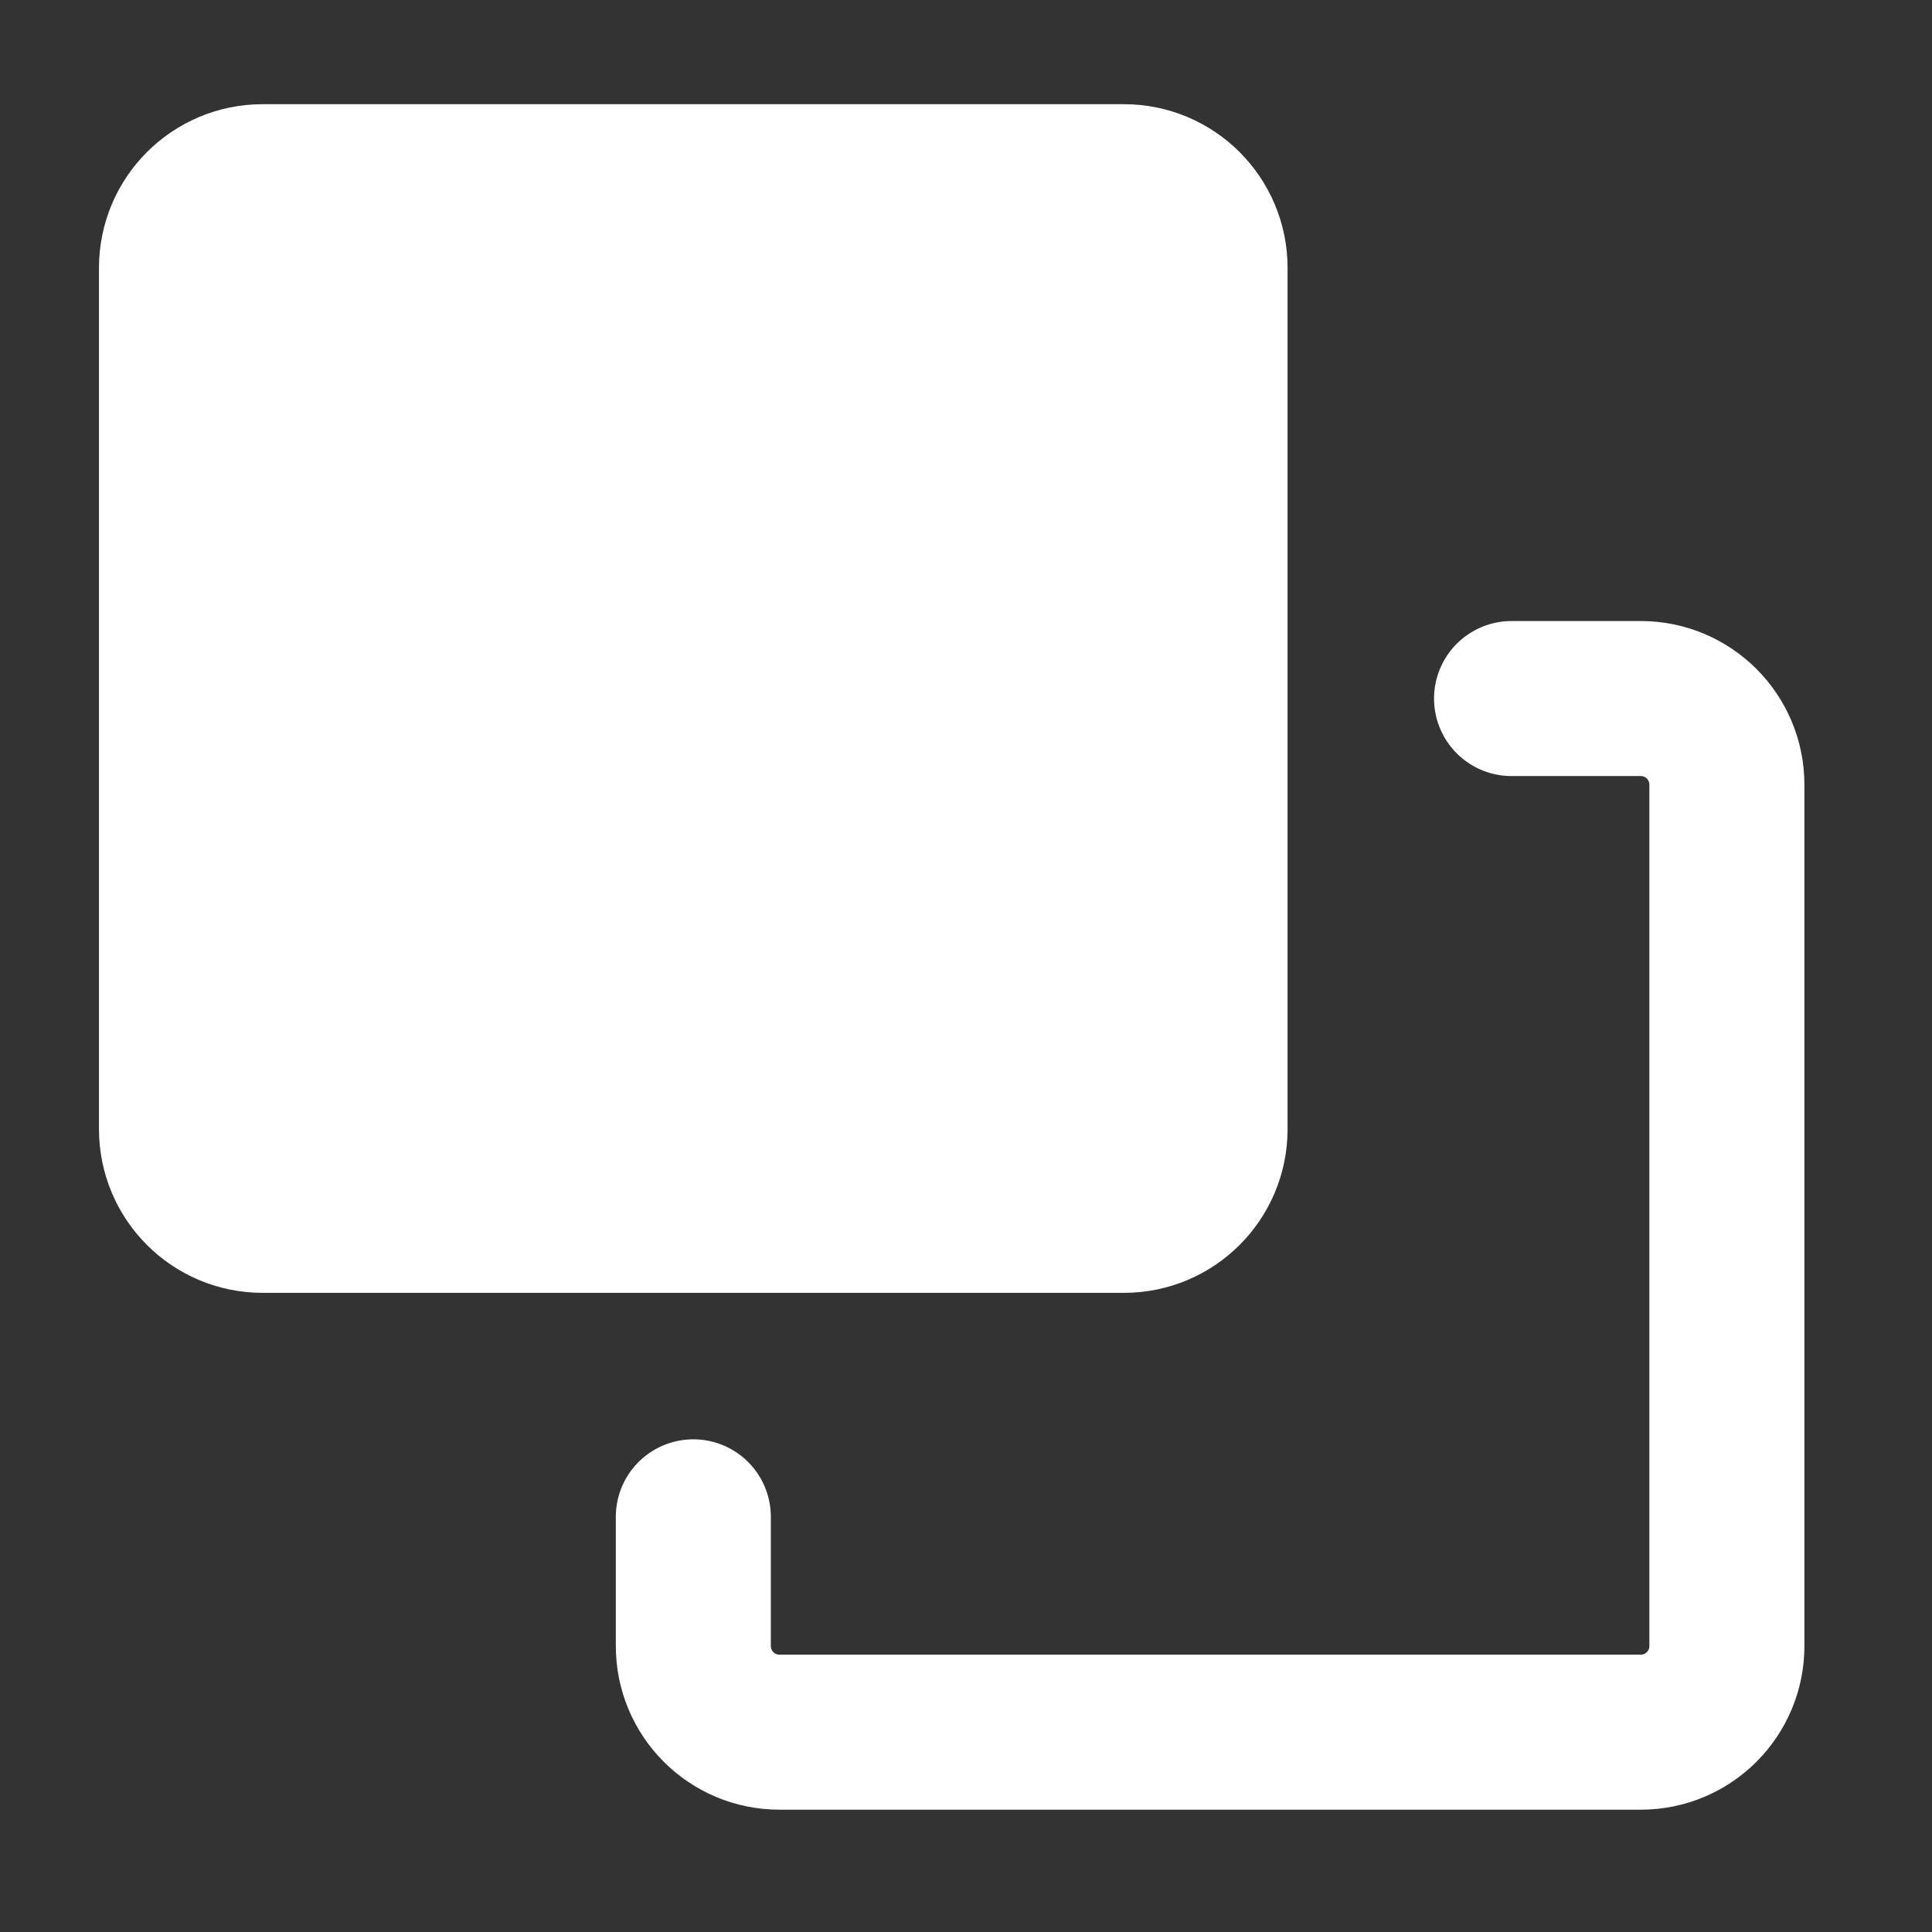
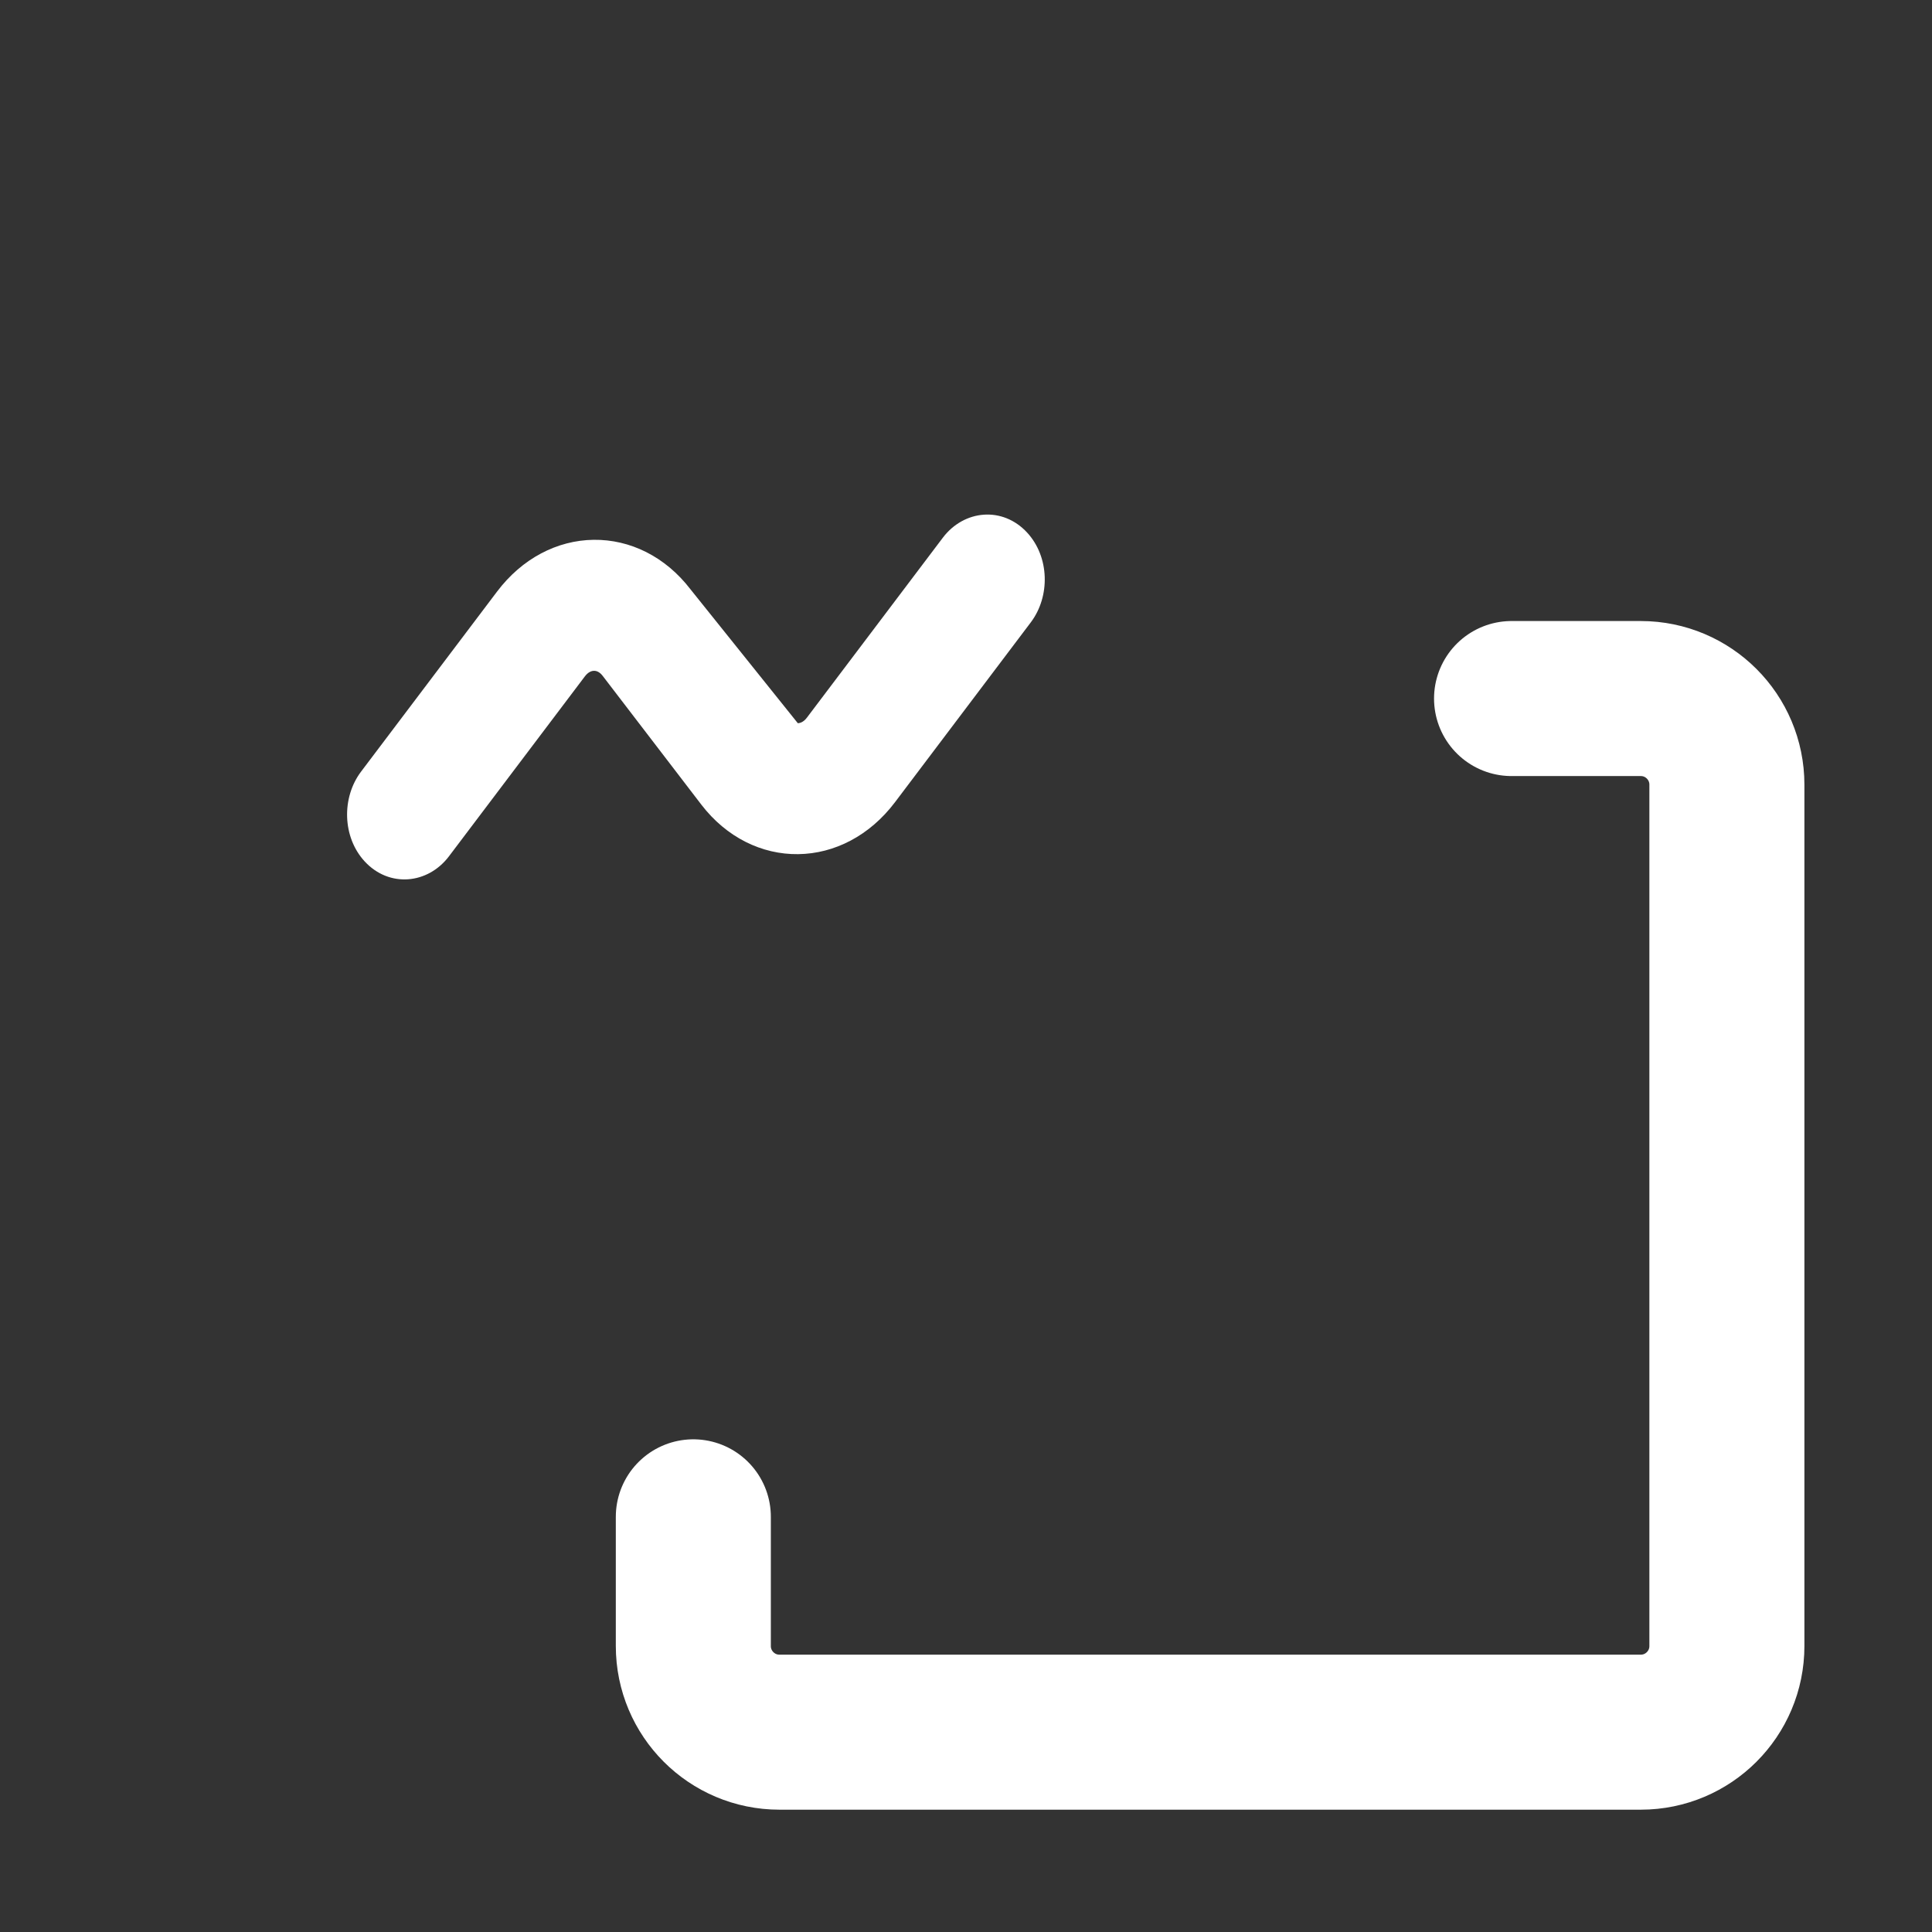
<svg xmlns="http://www.w3.org/2000/svg" viewBox="0 0 37 37" fill="none">
  <rect x="0" y="0" width="37" height="37" fill="#333333" stroke="none" />
  <path d="M28.948 13.378H31.423C32.334 13.378 33.072 14.117 33.072 15.028V31.523C33.072 32.434 32.334 33.173 31.423 33.173H14.927C14.016 33.173 13.278 32.434 13.278 31.523V29.049" stroke="#ffffff" stroke-width="2.969" stroke-linecap="round" />
-   <path d="M21.525 3.48H5.029C4.118 3.48 3.38 4.219 3.38 5.13V21.625C3.38 22.536 4.118 23.275 5.029 23.275H21.525C22.436 23.275 23.174 22.536 23.174 21.625V5.13C23.174 4.219 22.436 3.48 21.525 3.48Z" fill="#ffffff" stroke="#ffffff" stroke-width="2.969" stroke-linecap="round" />
-   <path fill-rule="evenodd" clip-rule="evenodd" d="M19.672 10.201C19.203 9.691 18.462 9.761 18.056 10.298L15.453 13.744C15.39 13.828 15.324 13.849 15.279 13.85C15.235 13.85 15.174 13.832 15.116 13.755L13.225 11.288C12.742 10.658 12.065 10.329 11.368 10.338C10.673 10.347 9.999 10.693 9.518 11.331L6.915 14.777C6.539 15.275 6.556 16.032 6.983 16.496C7.452 17.005 8.194 16.935 8.599 16.398L11.202 12.952C11.265 12.869 11.331 12.847 11.376 12.847C11.42 12.846 11.481 12.865 11.54 12.941L13.43 15.408C13.913 16.038 14.591 16.367 15.287 16.358C15.982 16.349 16.656 16.003 17.138 15.366L19.74 11.92C20.117 11.421 20.099 10.665 19.672 10.201Z" fill="#ffffff" />
+   <path fill-rule="evenodd" clip-rule="evenodd" d="M19.672 10.201C19.203 9.691 18.462 9.761 18.056 10.298L15.453 13.744C15.39 13.828 15.324 13.849 15.279 13.85L13.225 11.288C12.742 10.658 12.065 10.329 11.368 10.338C10.673 10.347 9.999 10.693 9.518 11.331L6.915 14.777C6.539 15.275 6.556 16.032 6.983 16.496C7.452 17.005 8.194 16.935 8.599 16.398L11.202 12.952C11.265 12.869 11.331 12.847 11.376 12.847C11.42 12.846 11.481 12.865 11.54 12.941L13.43 15.408C13.913 16.038 14.591 16.367 15.287 16.358C15.982 16.349 16.656 16.003 17.138 15.366L19.74 11.92C20.117 11.421 20.099 10.665 19.672 10.201Z" fill="#ffffff" />
</svg>